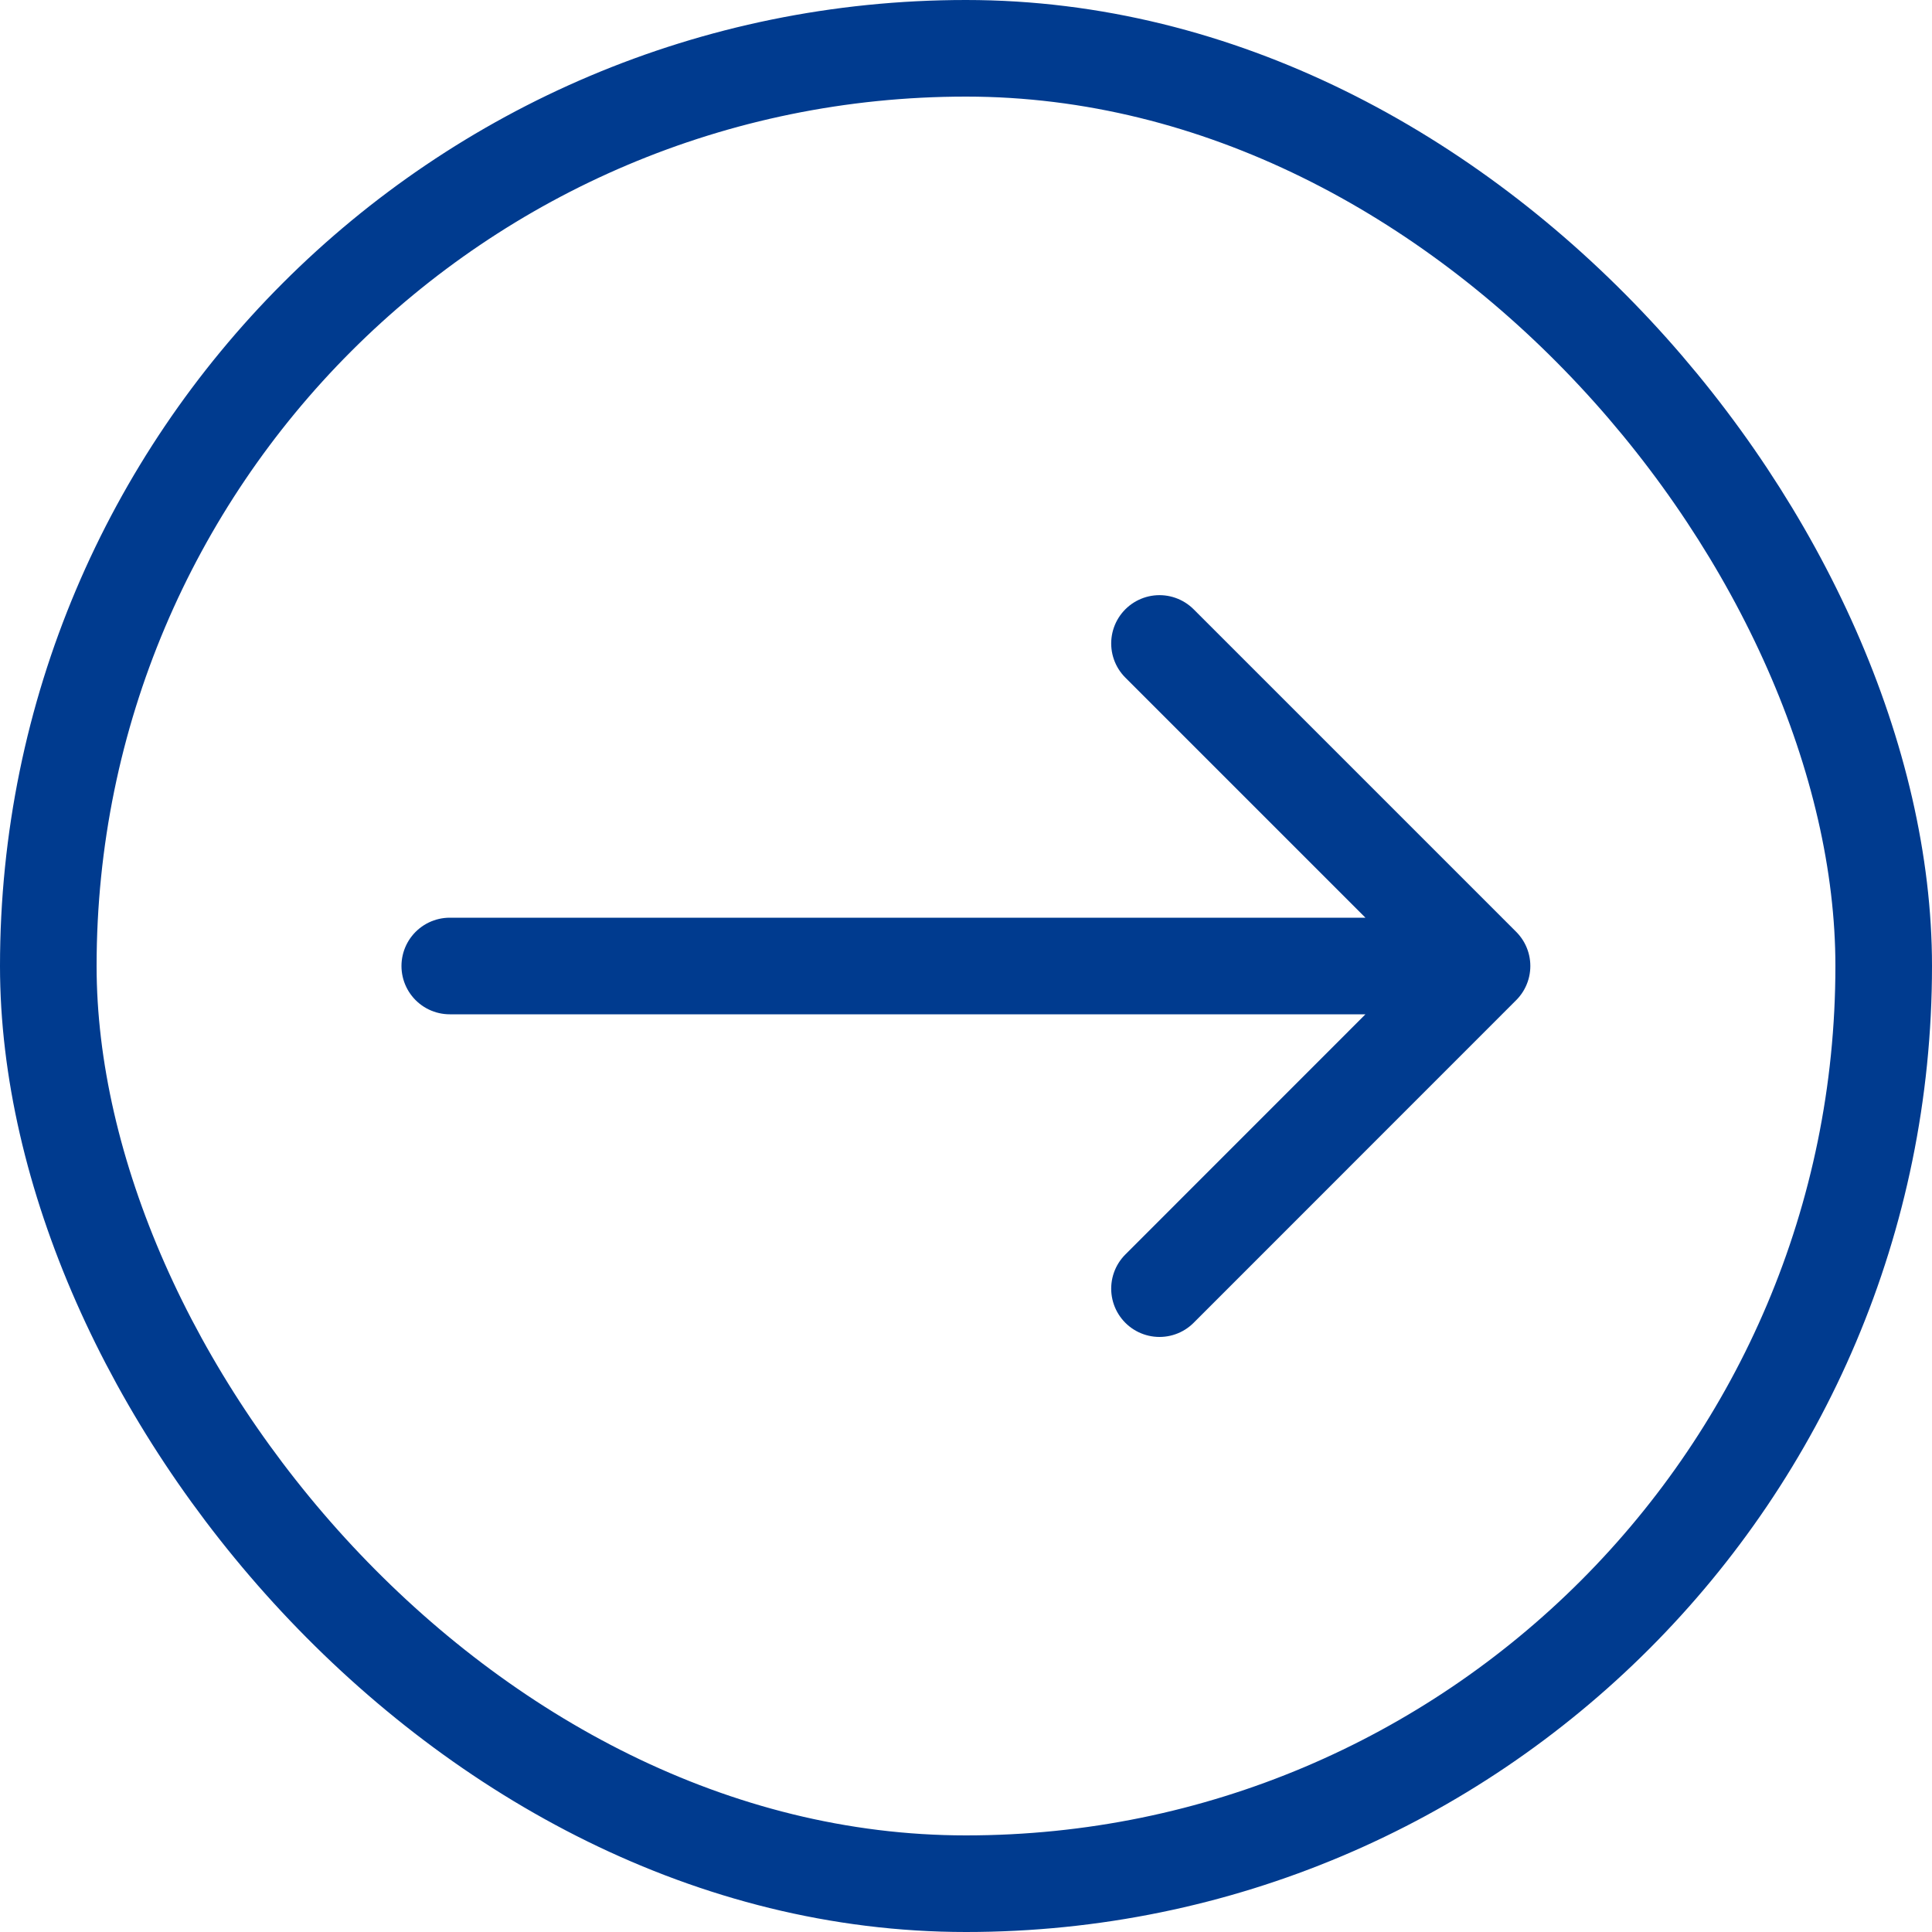
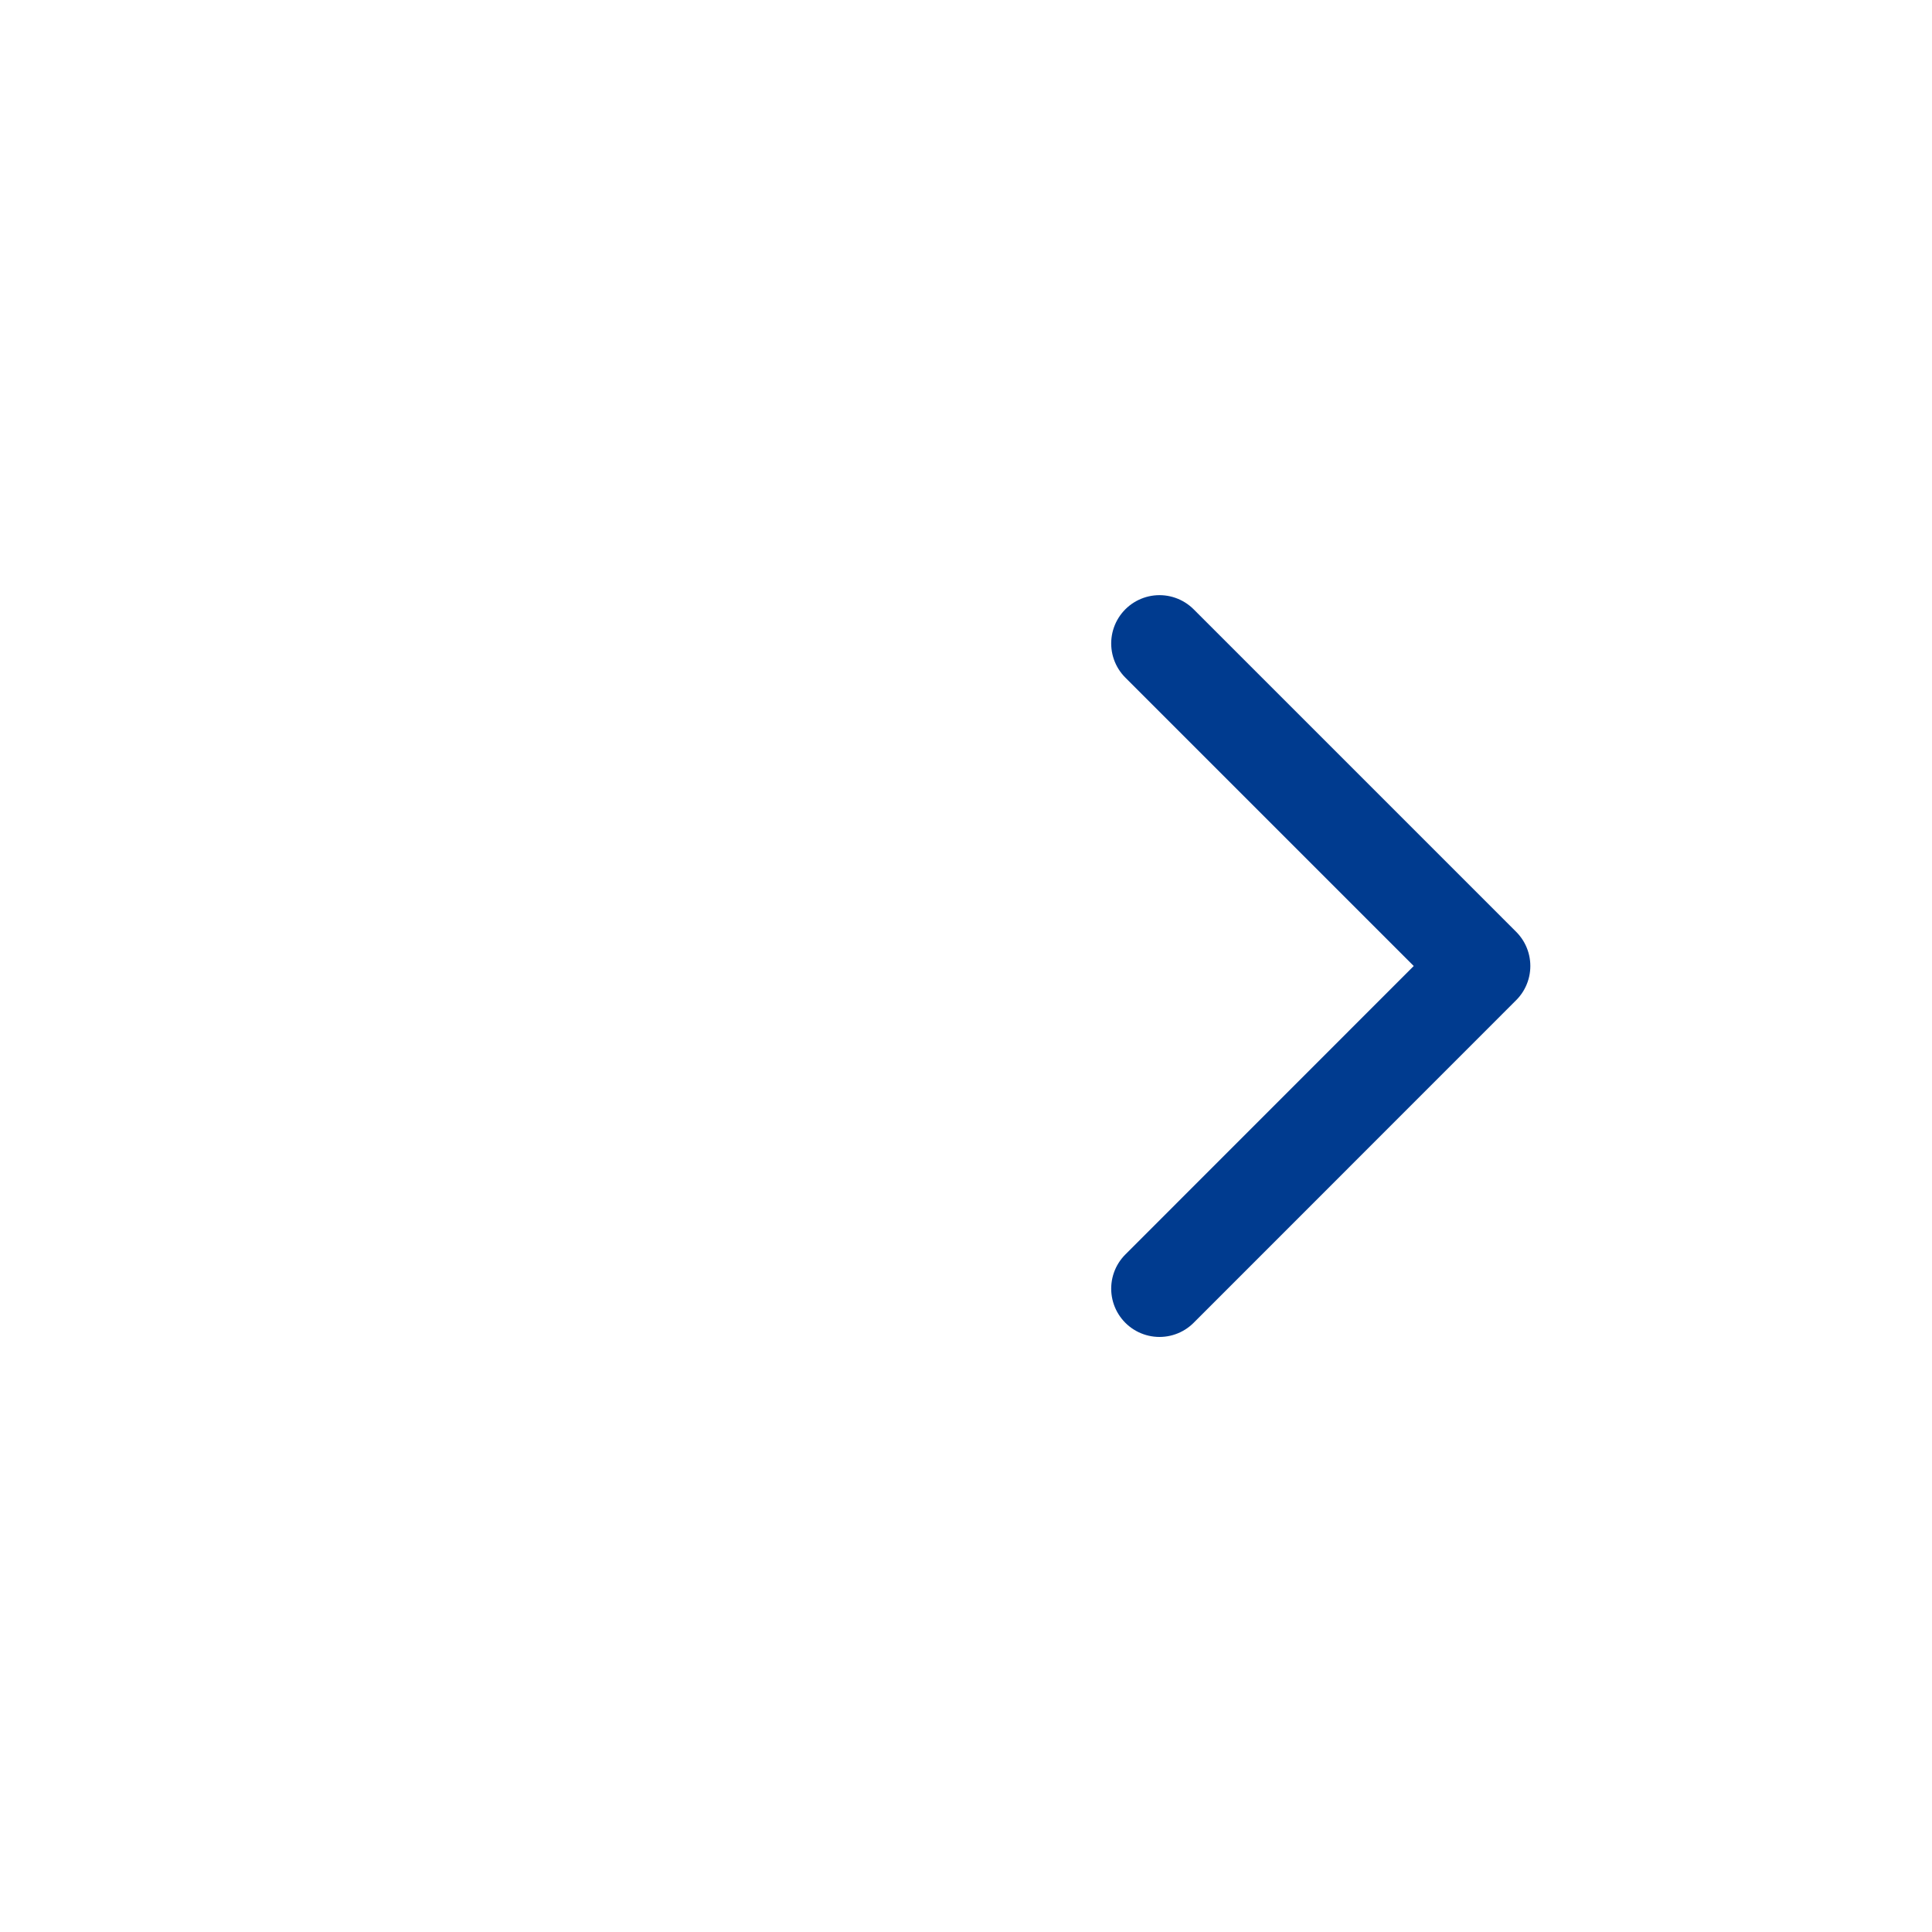
<svg xmlns="http://www.w3.org/2000/svg" width="20" height="20" viewBox="0 0 20 20" fill="none">
-   <rect x="0.5" y="0.5" width="19" height="19" rx="9.5" stroke="#003B8F" />
-   <path d="M4.656 10H15.342M15.342 10L12.003 6.661M15.342 10L12.003 13.34" stroke="#003B8F" stroke-linecap="round" />
+   <path d="M4.656 10M15.342 10L12.003 6.661M15.342 10L12.003 13.34" stroke="#003B8F" stroke-linecap="round" />
</svg>